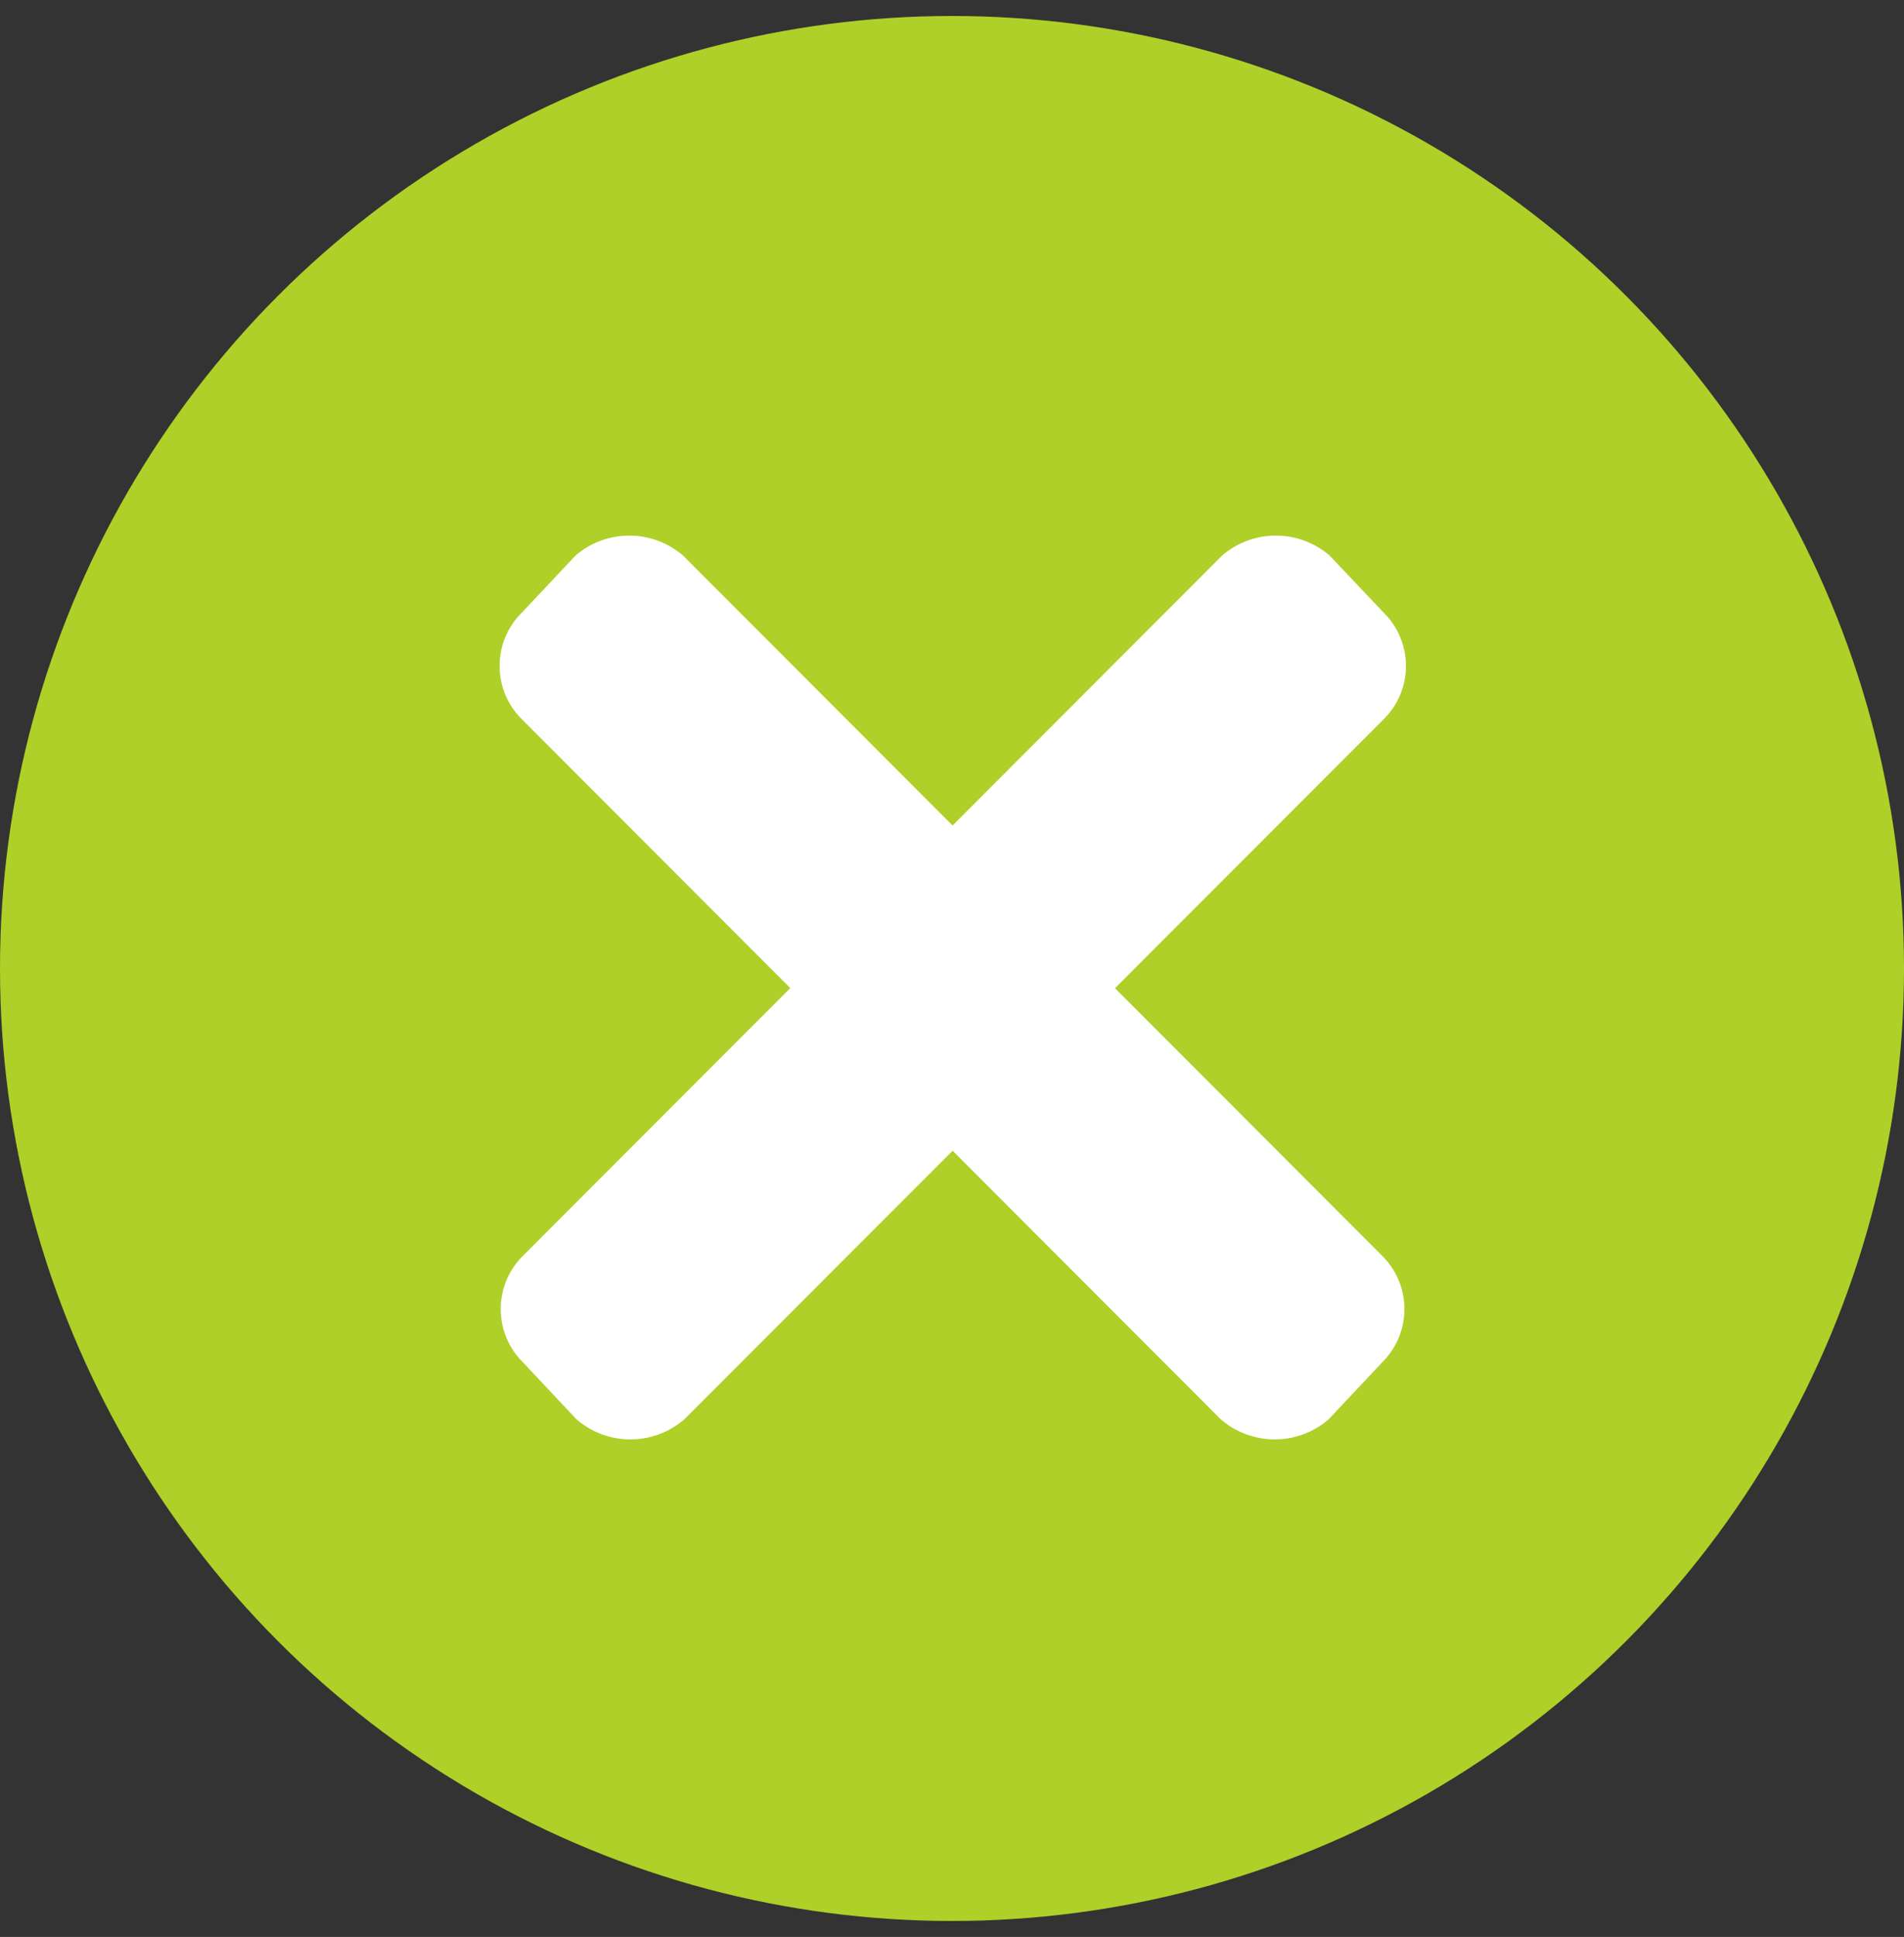
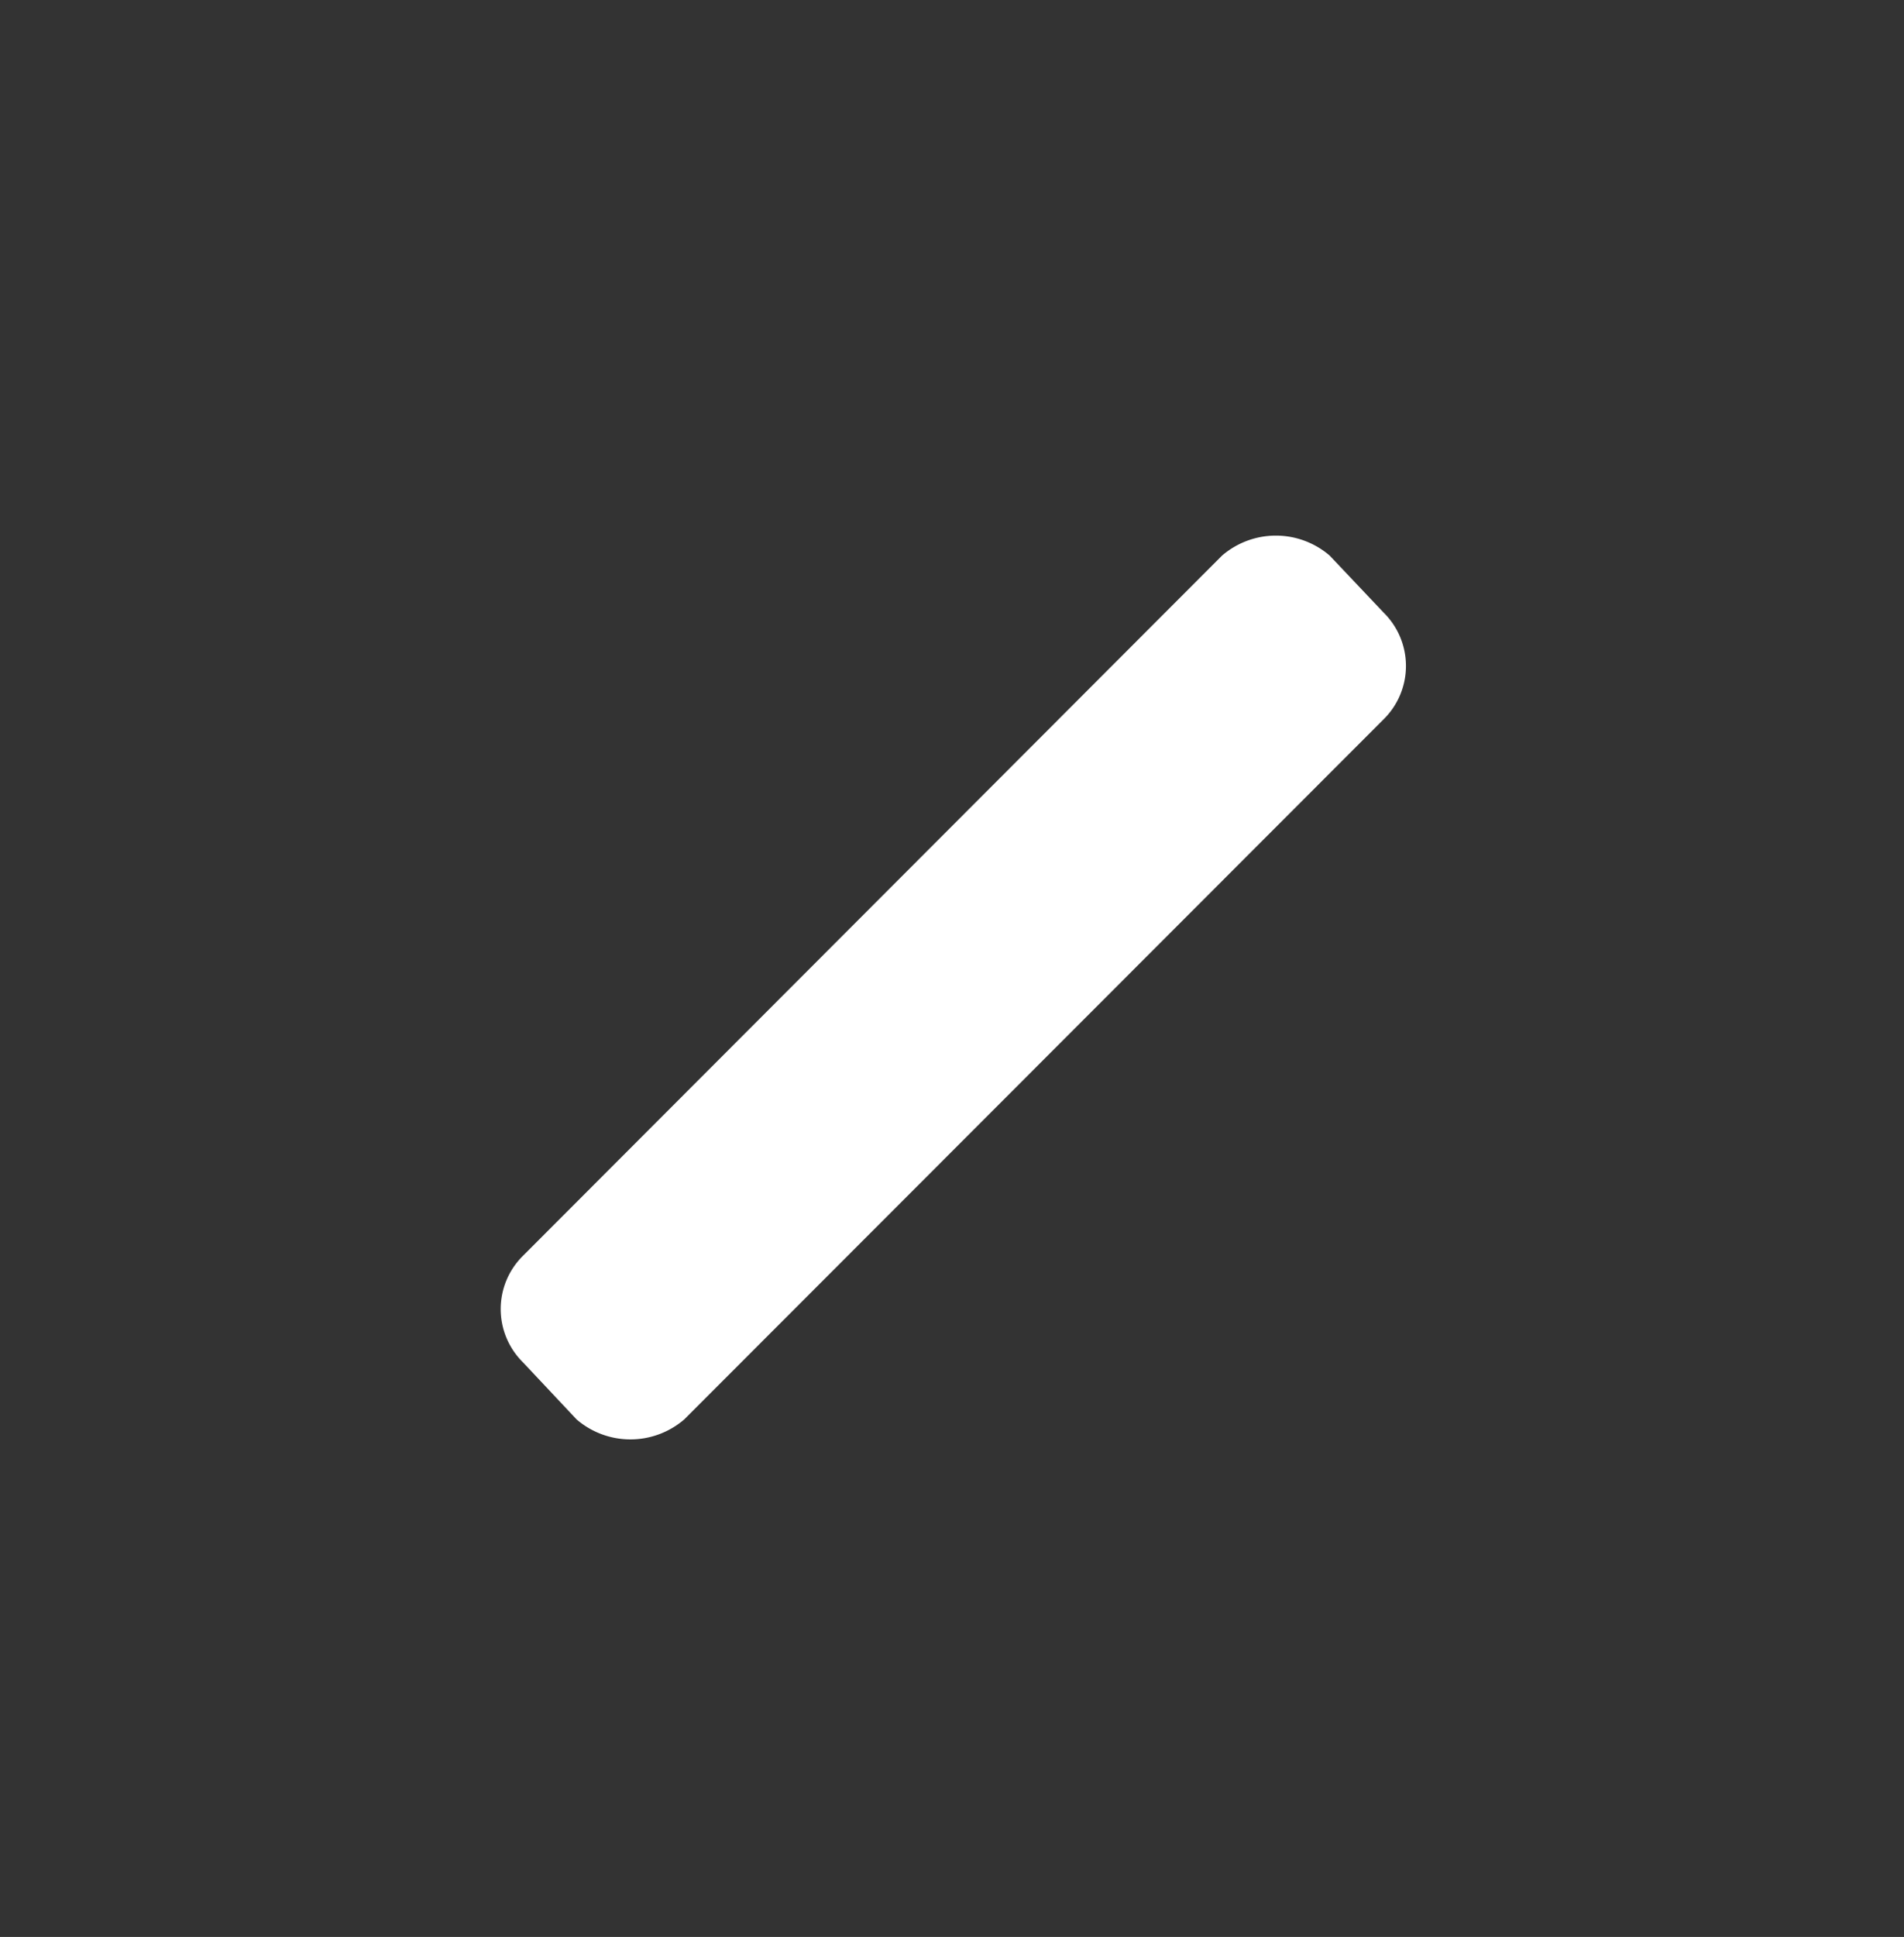
<svg xmlns="http://www.w3.org/2000/svg" id="icon-close.svg" width="50.06" height="50.9" viewBox="0 0 50.06 50.9">
  <rect x="0" y="0" width="50.06" height="50.9" fill="#333333" stroke="none" />
  <defs>
    <style>
      .cls-1 {
        fill: #aed028;
      }

      .cls-2 {
        fill: #fff;
        fill-rule: evenodd;
      }
    </style>
  </defs>
-   <circle id="orb" class="cls-1" cx="25.03" cy="25.45" r="25.03" />
-   <path id="長方形_844" data-name="長方形 844" class="cls-2" d="M1250.93,13299.2l18.38,18.4a1.967,1.967,0,0,1,0,2.8l-1.41,1.5a2.169,2.169,0,0,1-2.83,0l-18.38-18.4a1.967,1.967,0,0,1,0-2.8l1.41-1.5A2.169,2.169,0,0,1,1250.93,13299.2Z" transform="translate(-1232.97 -13284.6)" />
  <path id="長方形_844-2" data-name="長方形 844" class="cls-2" d="M1269.35,13303.5l-18.39,18.4a2.169,2.169,0,0,1-2.83,0l-1.41-1.5a1.967,1.967,0,0,1,0-2.8l18.38-18.4a2.169,2.169,0,0,1,2.83,0l1.42,1.5A1.967,1.967,0,0,1,1269.35,13303.5Z" transform="translate(-1232.97 -13284.6)" />
</svg>